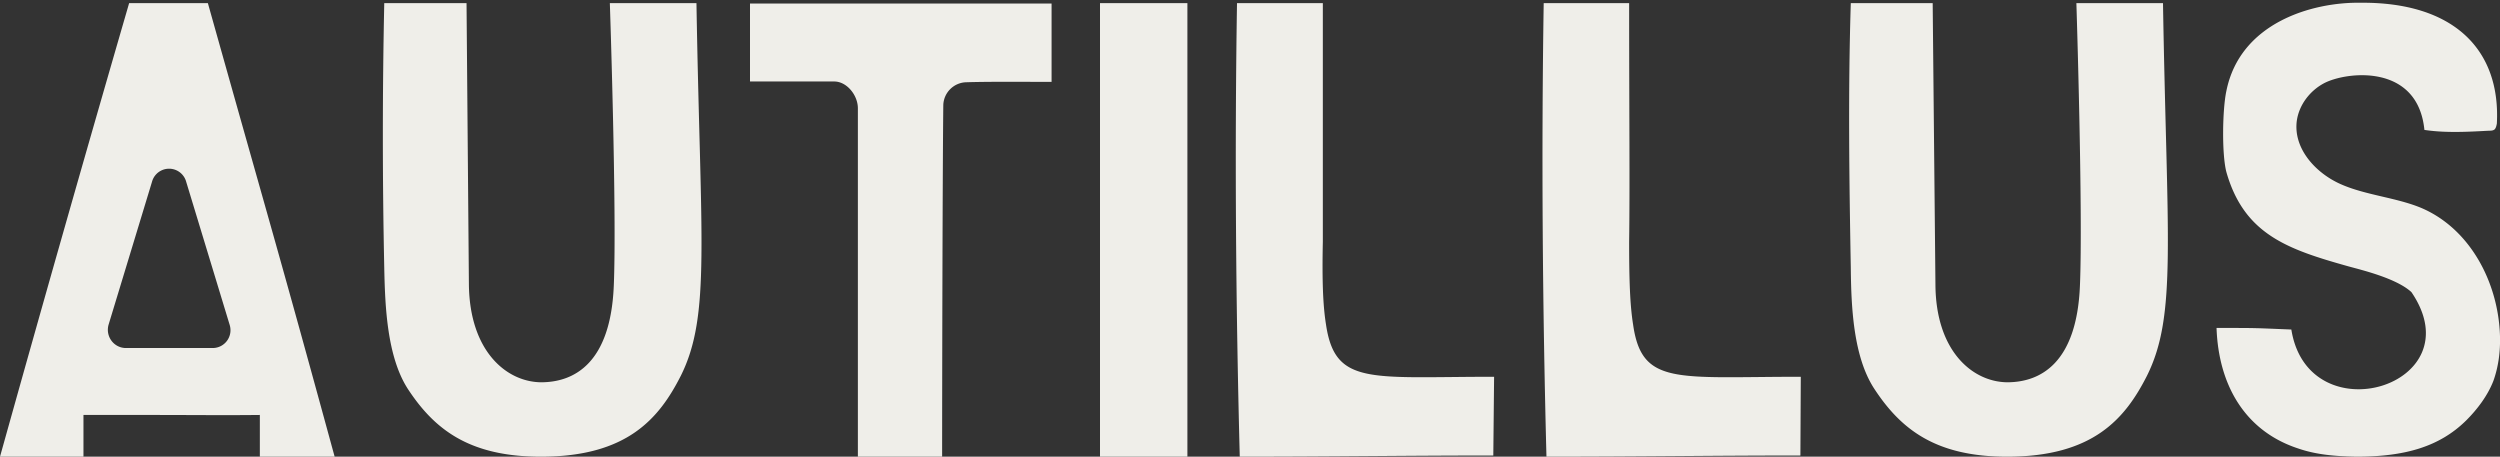
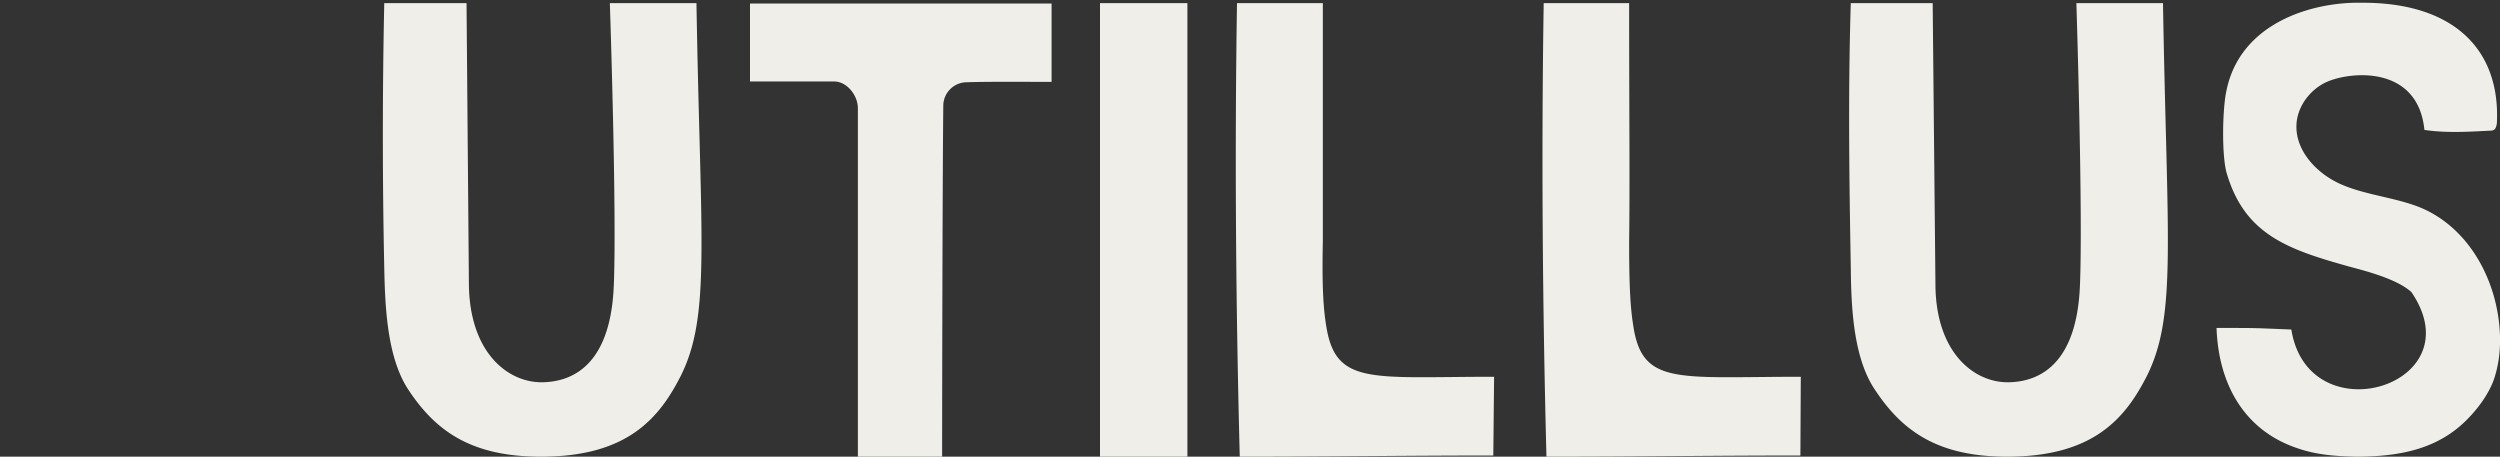
<svg xmlns="http://www.w3.org/2000/svg" width="635" height="116" fill="none">
  <rect width="100%" height="100%" fill="#333333" stroke="none" />
-   <path fill="#EFEEE9" fill-rule="evenodd" d="M66 116h19C70.6 63.3 68.7 57.4 52.8.8h-20A11586 11586 0 0 0 0 116h21.2v-10.6h16.2c12 0 19.2.1 28.6 0V116ZM27.6 82.4l11-36.2a4.5 4.5 0 0 1 8.7 0l11 36.2c1 3-1.2 6-4.3 6H32c-3.1 0-5.3-3-4.4-6Z" clip-rule="evenodd" />
  <path fill="#EFEEE9" d="m118.5.8.6 71.5c.2 17 9.6 24.7 18.3 24.8 8.6 0 17.7-5 18.5-24.5.8-18.5-1-71.8-1-71.8h22c1 60.4 3.7 79.3-4 94.7-5.5 10.8-13.6 20.5-35.5 20.5-18.3 0-27.1-7-33.8-17.2-5.3-8.2-5.8-21-6-30.8a1597 1597 0 0 1 0-67.2h20.9Zm72-.8v20.7h21.4c3.2 0 6 3.5 6 6.8V116h21.4c0-17.2.1-72.3.3-89.4a6 6 0 0 1 5.6-5.7c6-.2 15.7-.1 21.9-.1V.9h-76.6V0Zm111.1.8h-22.2V116h22.2V.8Zm34.4 0v60.6c-.2 9.6 0 16 .8 21 2.3 15.6 11.2 13.3 42.7 13.3l-.2 20c-22 0-40.5.3-64.4.3-1-38.3-1.3-77-.7-115.2h21.7Zm77.8 0c0 27.5.2 46.8 0 60.6 0 9.6.2 16 1 21 2.2 15.6 11 13.3 42.6 13.3l-.1 20c-22.1 0-40.6.3-64.5.3-1-38.3-1.3-77-.7-115.2h21.7Zm77.1 0 .7 71.5c.1 17 9.5 24.7 18.2 24.8 8.6 0 17.7-5 18.5-24.5.8-18.5-.9-71.8-.9-71.8h22c1 60.4 3.6 79.3-4.1 94.7-5.5 10.8-13.6 20.5-35.5 20.5-18.2 0-27-7-33.7-17.2-5.4-8.2-5.9-21-6-30.8-.4-22.4-.7-44.8 0-67.2h20.8ZM635 85.4c-.4-13.7-7.6-27.2-19.8-32.5-6.3-2.7-14.3-3.3-20.6-6.1-6.4-2.8-12.2-9.1-11.2-16.2.6-4 3.3-7.5 6.8-9.4 5.5-3 23.9-5.3 25.6 11.8 5.3.8 10.9.5 16.4.2.5 0 1.1 0 1.5-.4.3-.4.4-.9.5-1.4 1-19-11.2-30.9-34.6-30.7-12.2-.2-30.6 5-34.1 22.4-1 4.6-1.2 16 0 20.6 4.5 15.8 15.5 19.6 30.8 23.9 3.2.9 12.3 3 16.2 6.6 16.2 23.8-26.2 36.5-30.5 9.5-10-.4-8.3-.4-19-.4.5 14.6 7.3 26.2 20.7 30.6 4.6 1.6 9.5 2 14.8 2.1 12.3 0 21.1-2.5 27.9-9.2 2.8-2.8 5.4-6.2 6.9-10 1.3-3.6 1.8-7.5 1.7-11.4Z" />
</svg>